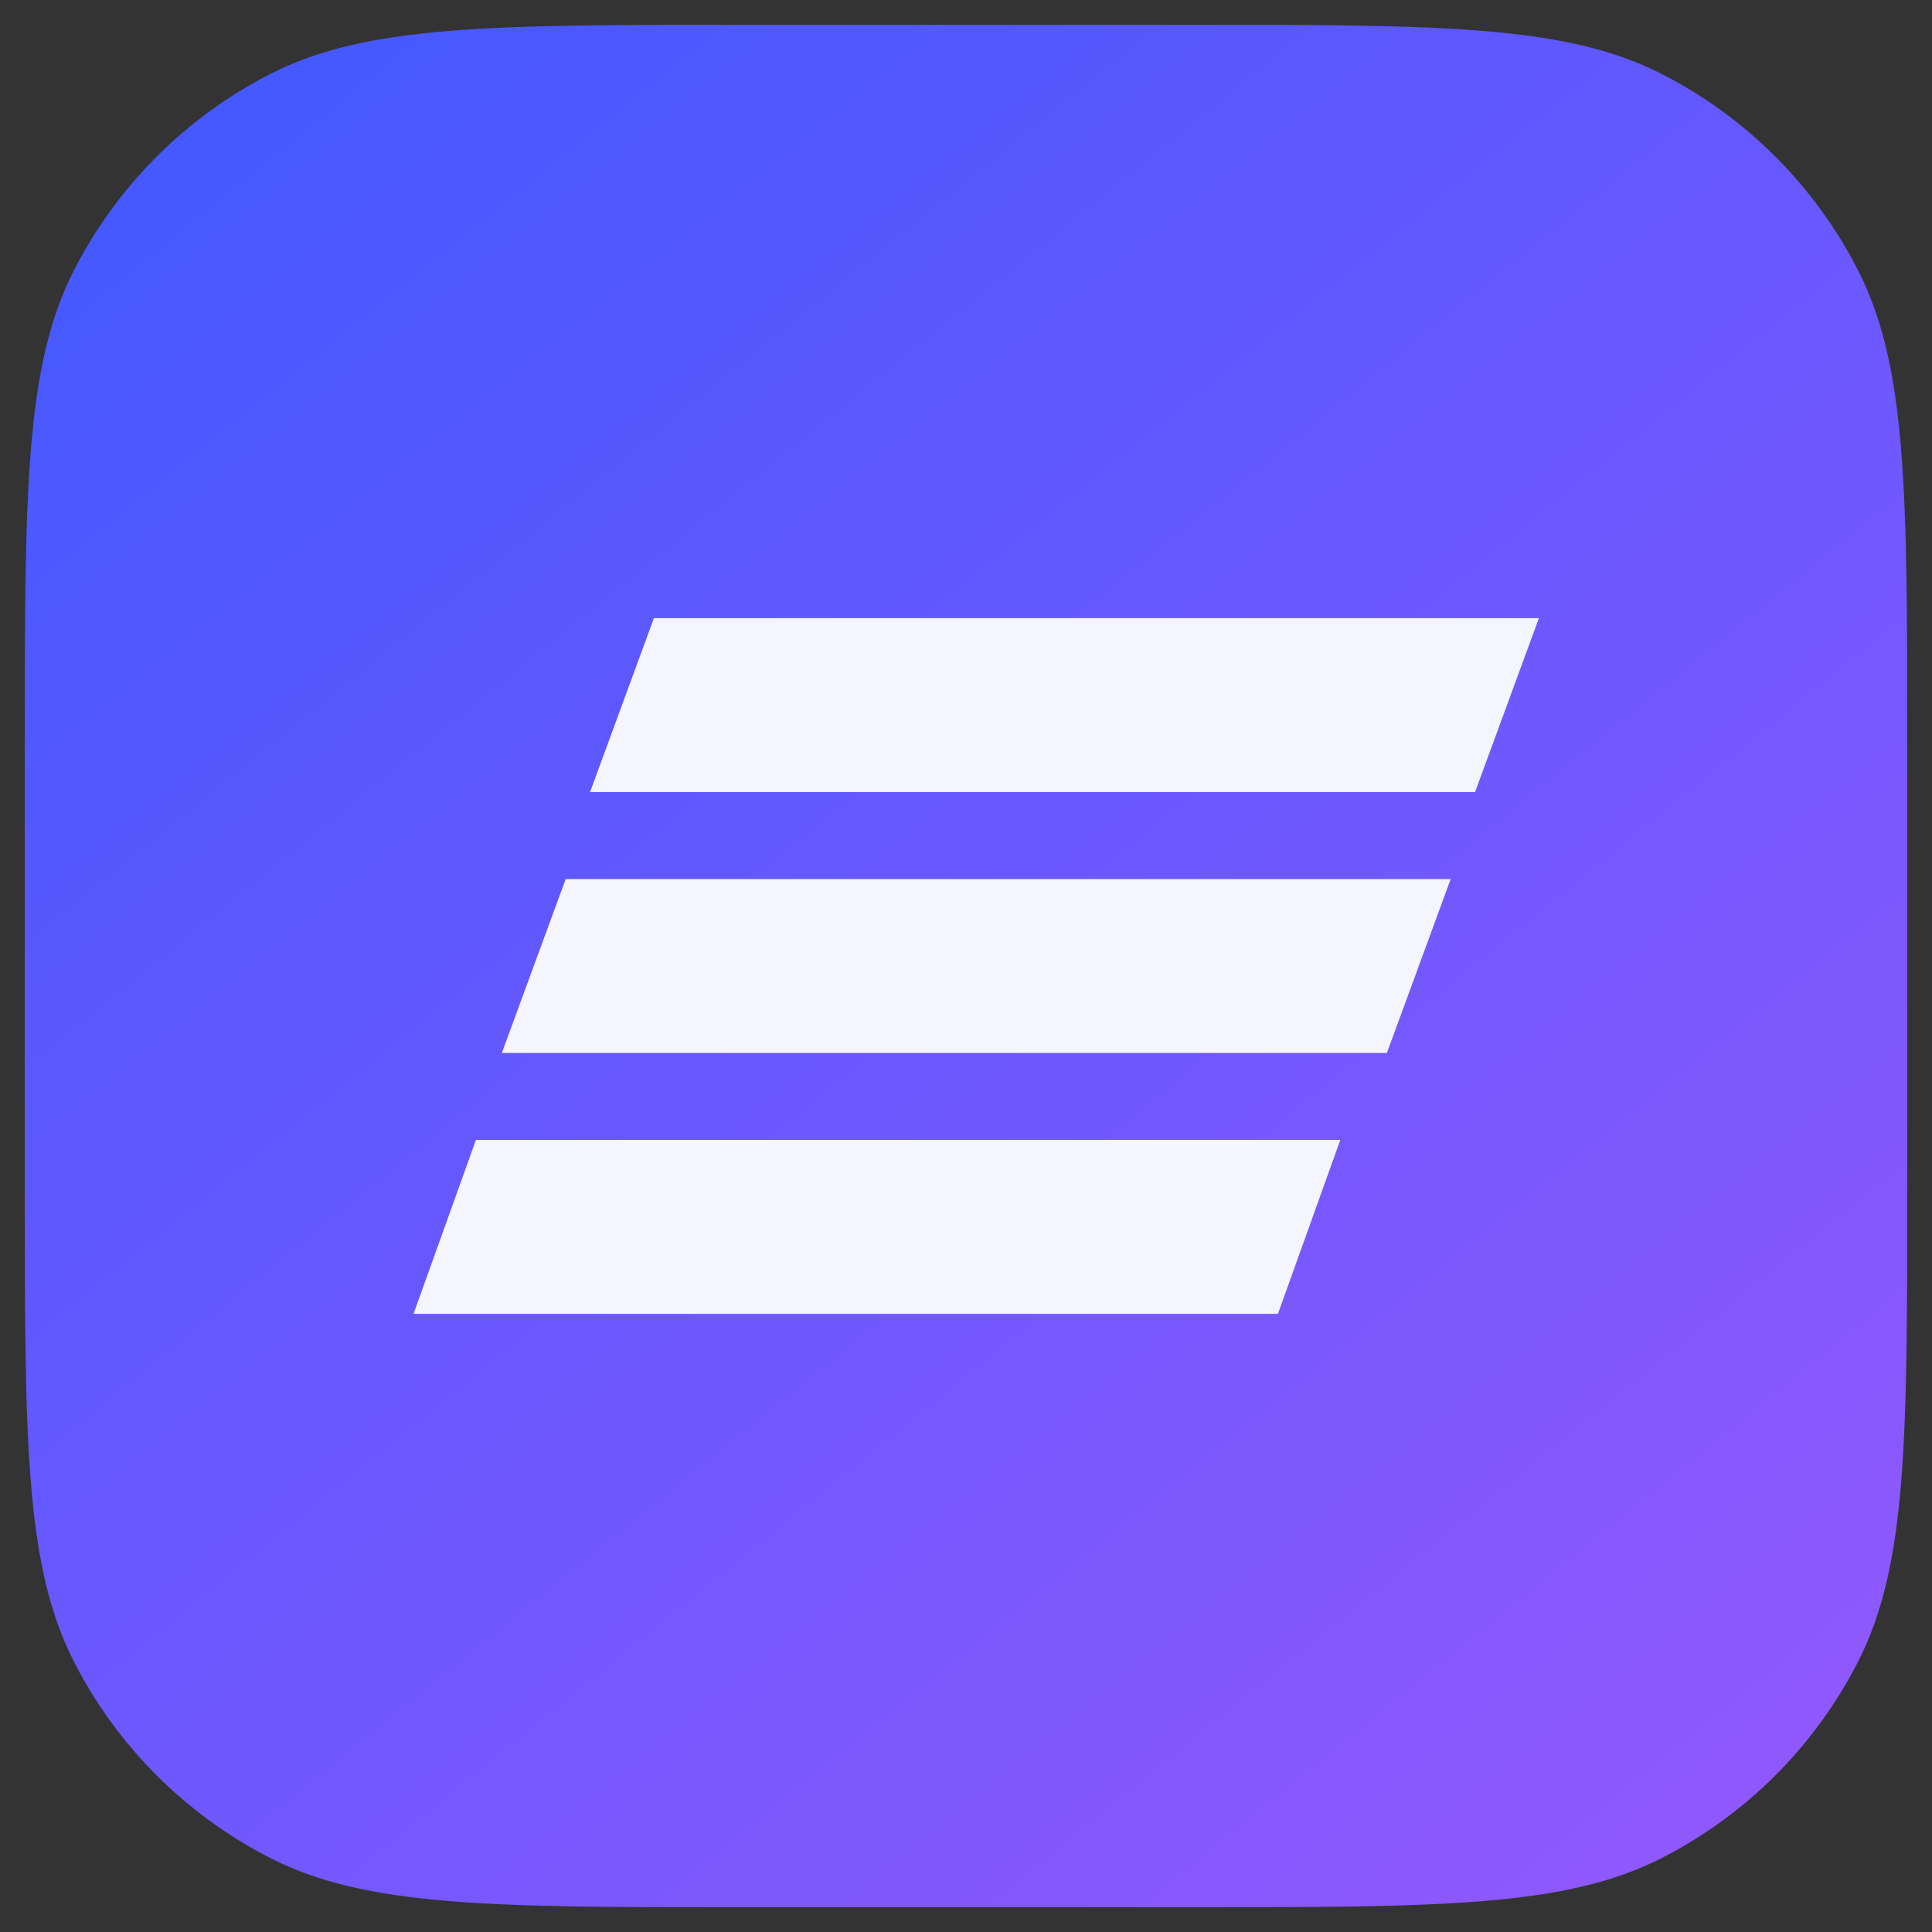
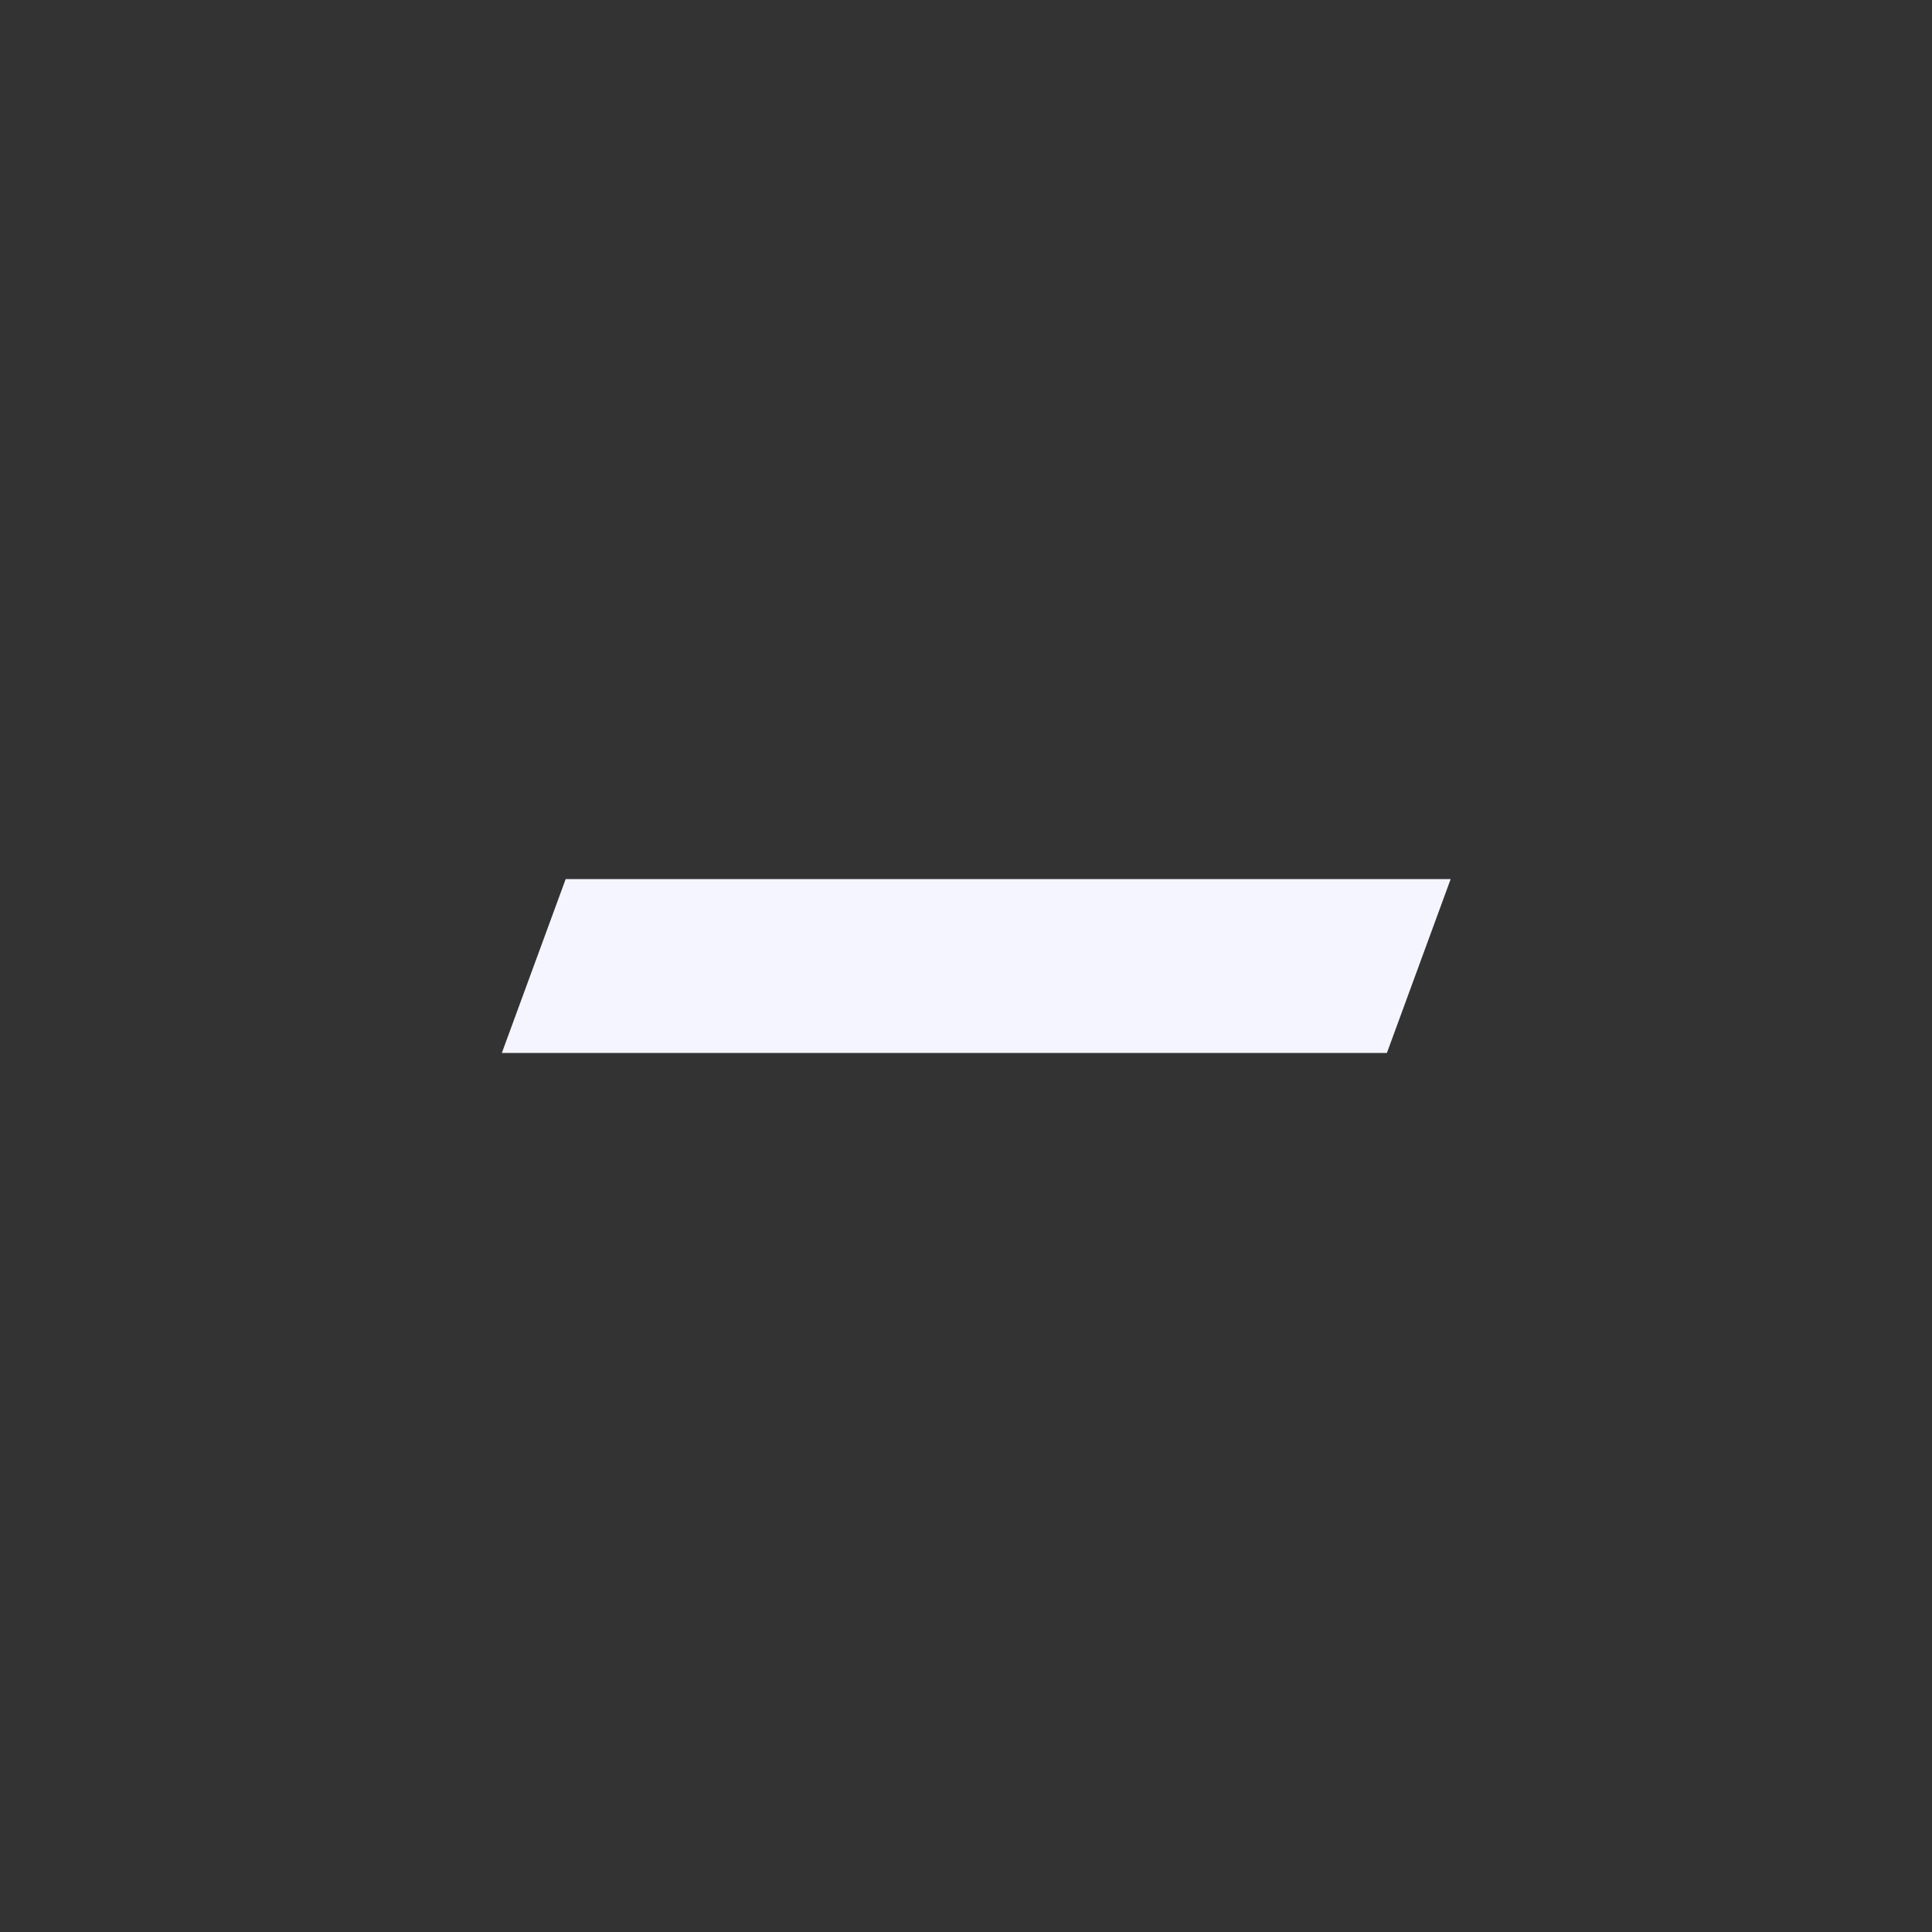
<svg xmlns="http://www.w3.org/2000/svg" width="39" height="39" viewBox="0 0 39 39" fill="none">
  <rect x="0" y="0" width="39" height="39" fill="#333333" stroke="none" />
-   <path d="M0.5 15.039C0.5 9.95 0.5 7.405 1.49 5.462C2.362 3.752 3.752 2.362 5.462 1.49C7.405 0.5 9.95 0.5 15.039 0.5H23.961C29.05 0.5 31.595 0.5 33.538 1.49C35.248 2.362 36.638 3.752 37.51 5.462C38.5 7.405 38.5 9.95 38.5 15.039V23.961C38.5 29.05 38.5 31.595 37.51 33.538C36.638 35.248 35.248 36.638 33.538 37.51C31.595 38.5 29.05 38.5 23.961 38.5H15.039C9.95 38.5 7.405 38.5 5.462 37.51C3.752 36.638 2.362 35.248 1.49 33.538C0.5 31.595 0.5 29.05 0.5 23.961V15.039Z" fill="url(#paint0_linear_77_3821)" />
-   <path d="M31.065 12.478H13.2L11.911 15.989H29.776L31.065 12.478Z" fill="#F5F5FF" />
  <path d="M29.284 17.745H11.419L10.13 21.256H27.996L29.284 17.745Z" fill="#F5F5FF" />
-   <path d="M27.056 23.011H9.607L8.348 26.522H25.797L27.056 23.011Z" fill="#F5F5FF" />
  <defs>
    <linearGradient id="paint0_linear_77_3821" x1="13.341" y1="-60.3" x2="77.372" y2="18.809" gradientUnits="userSpaceOnUse">
      <stop stop-color="#0059FF" />
      <stop offset="1" stop-color="#A458FD" />
    </linearGradient>
  </defs>
</svg>